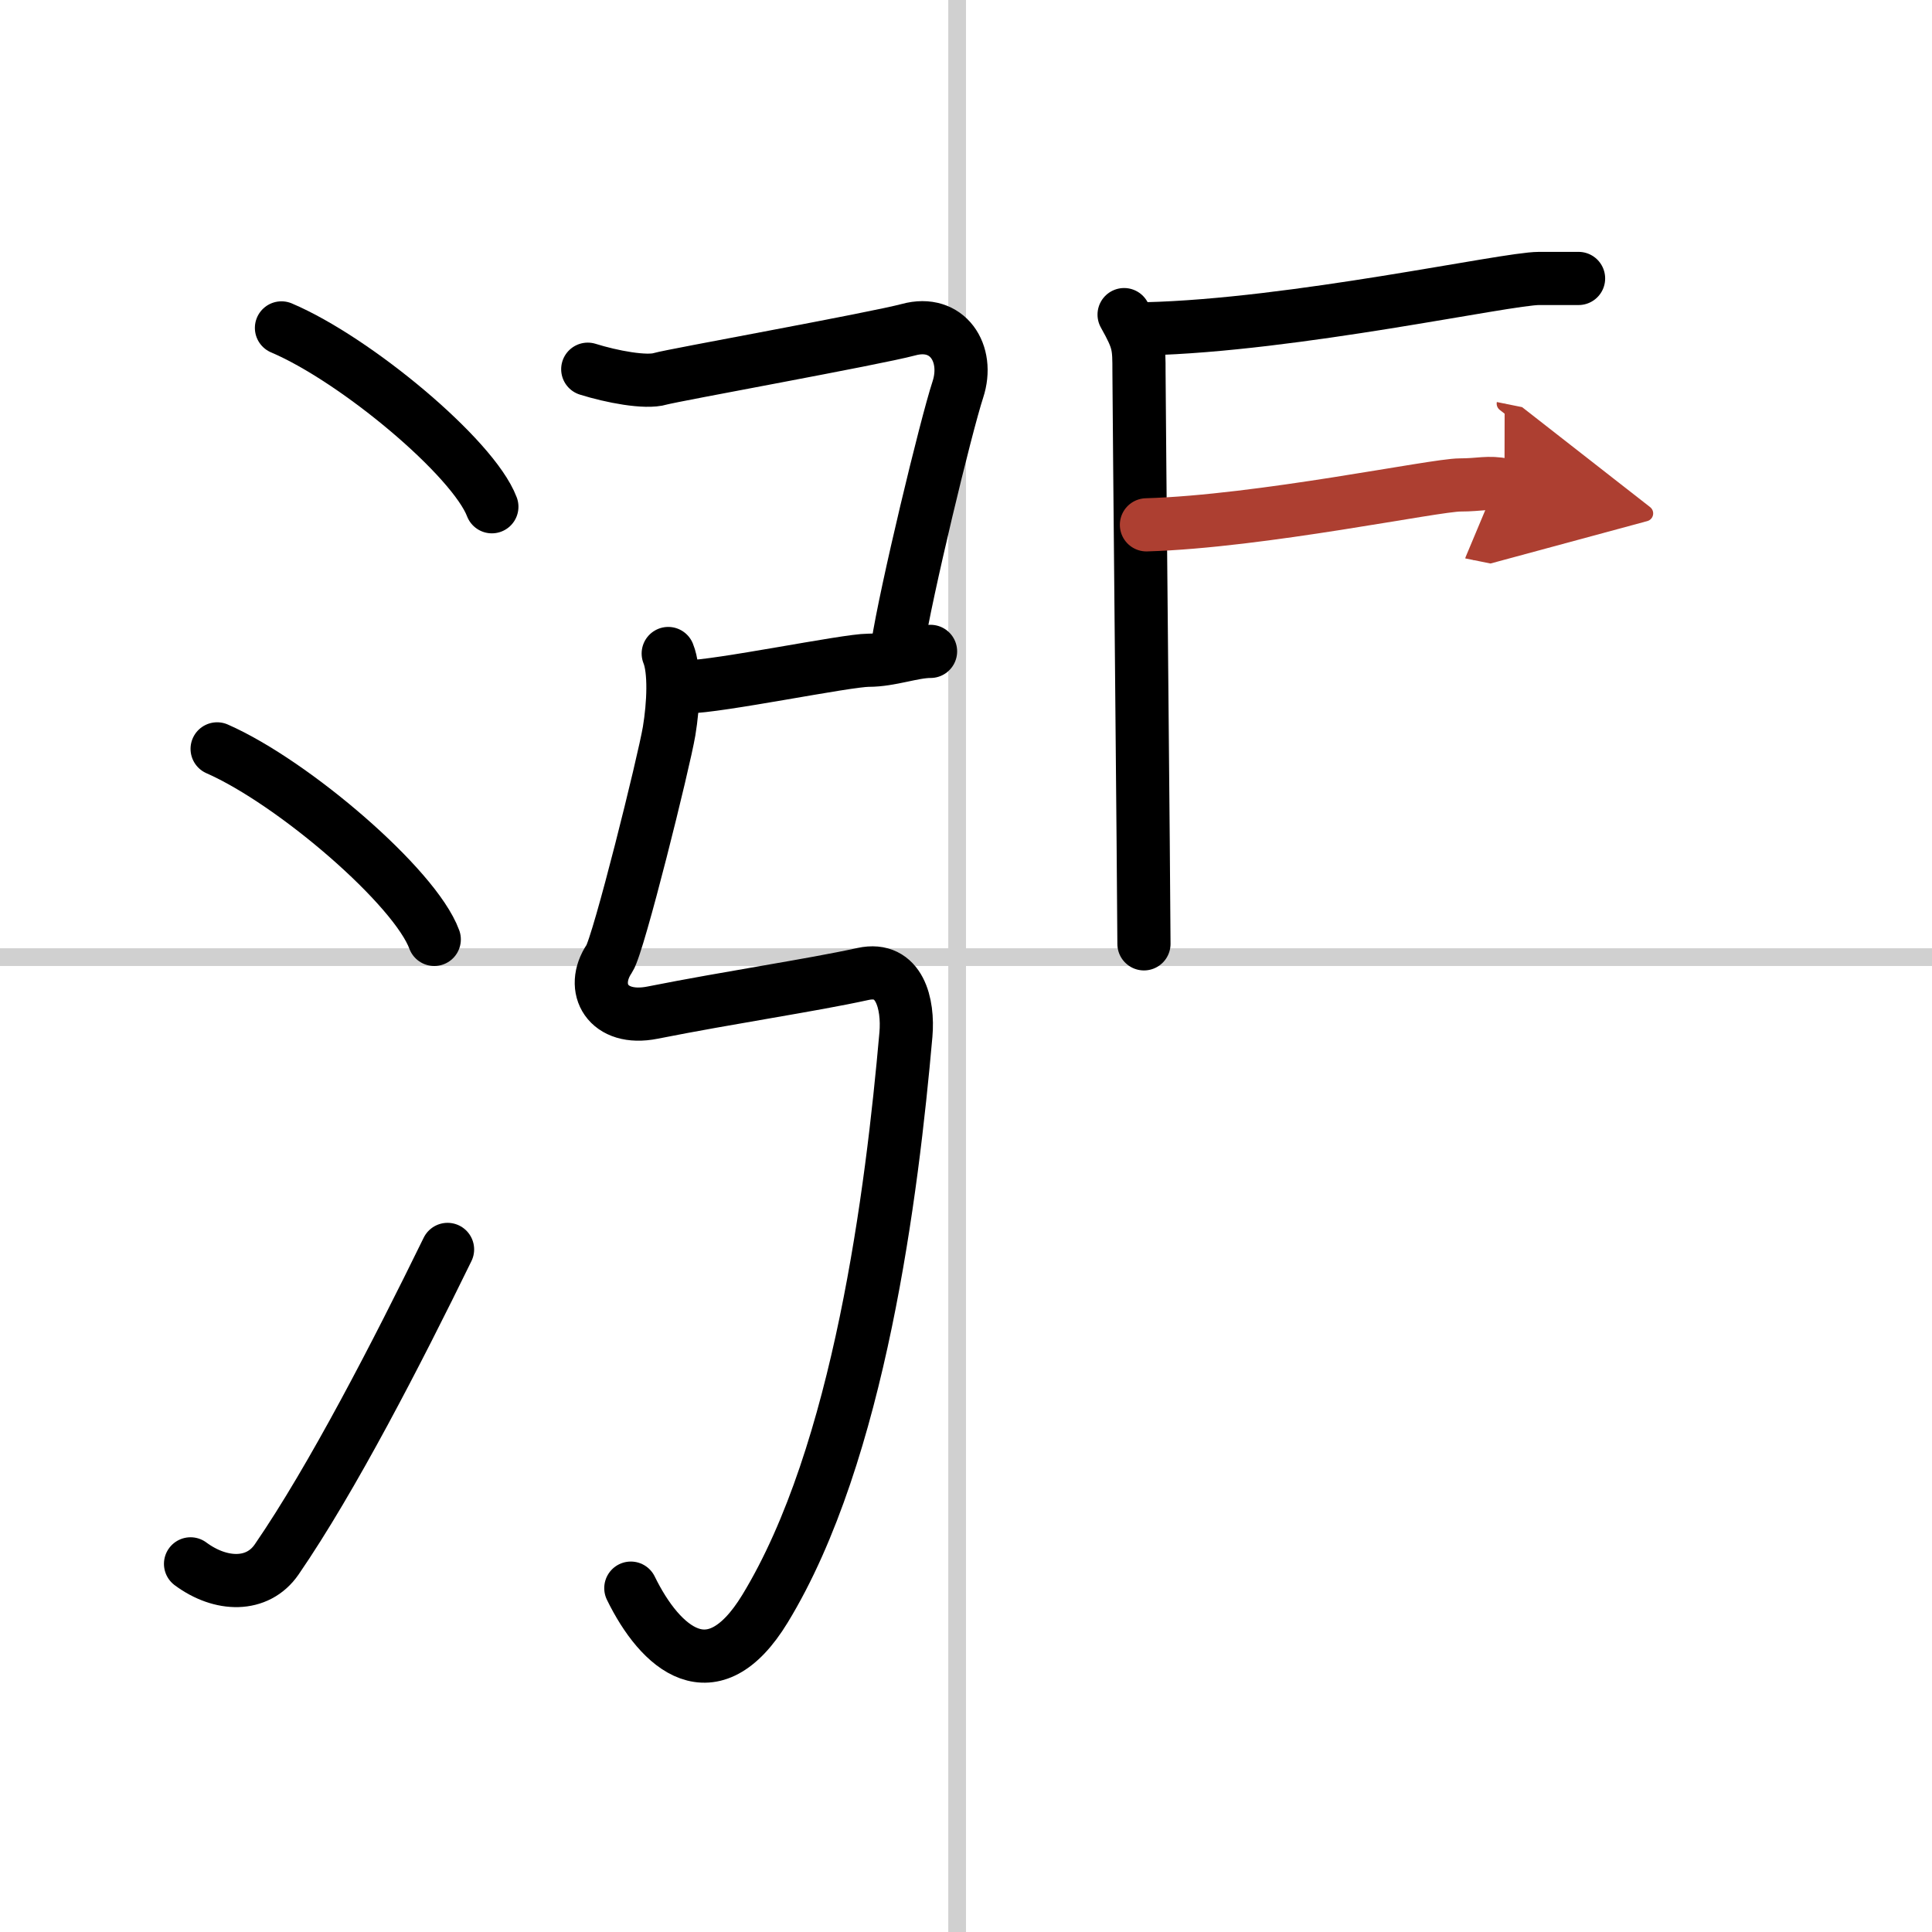
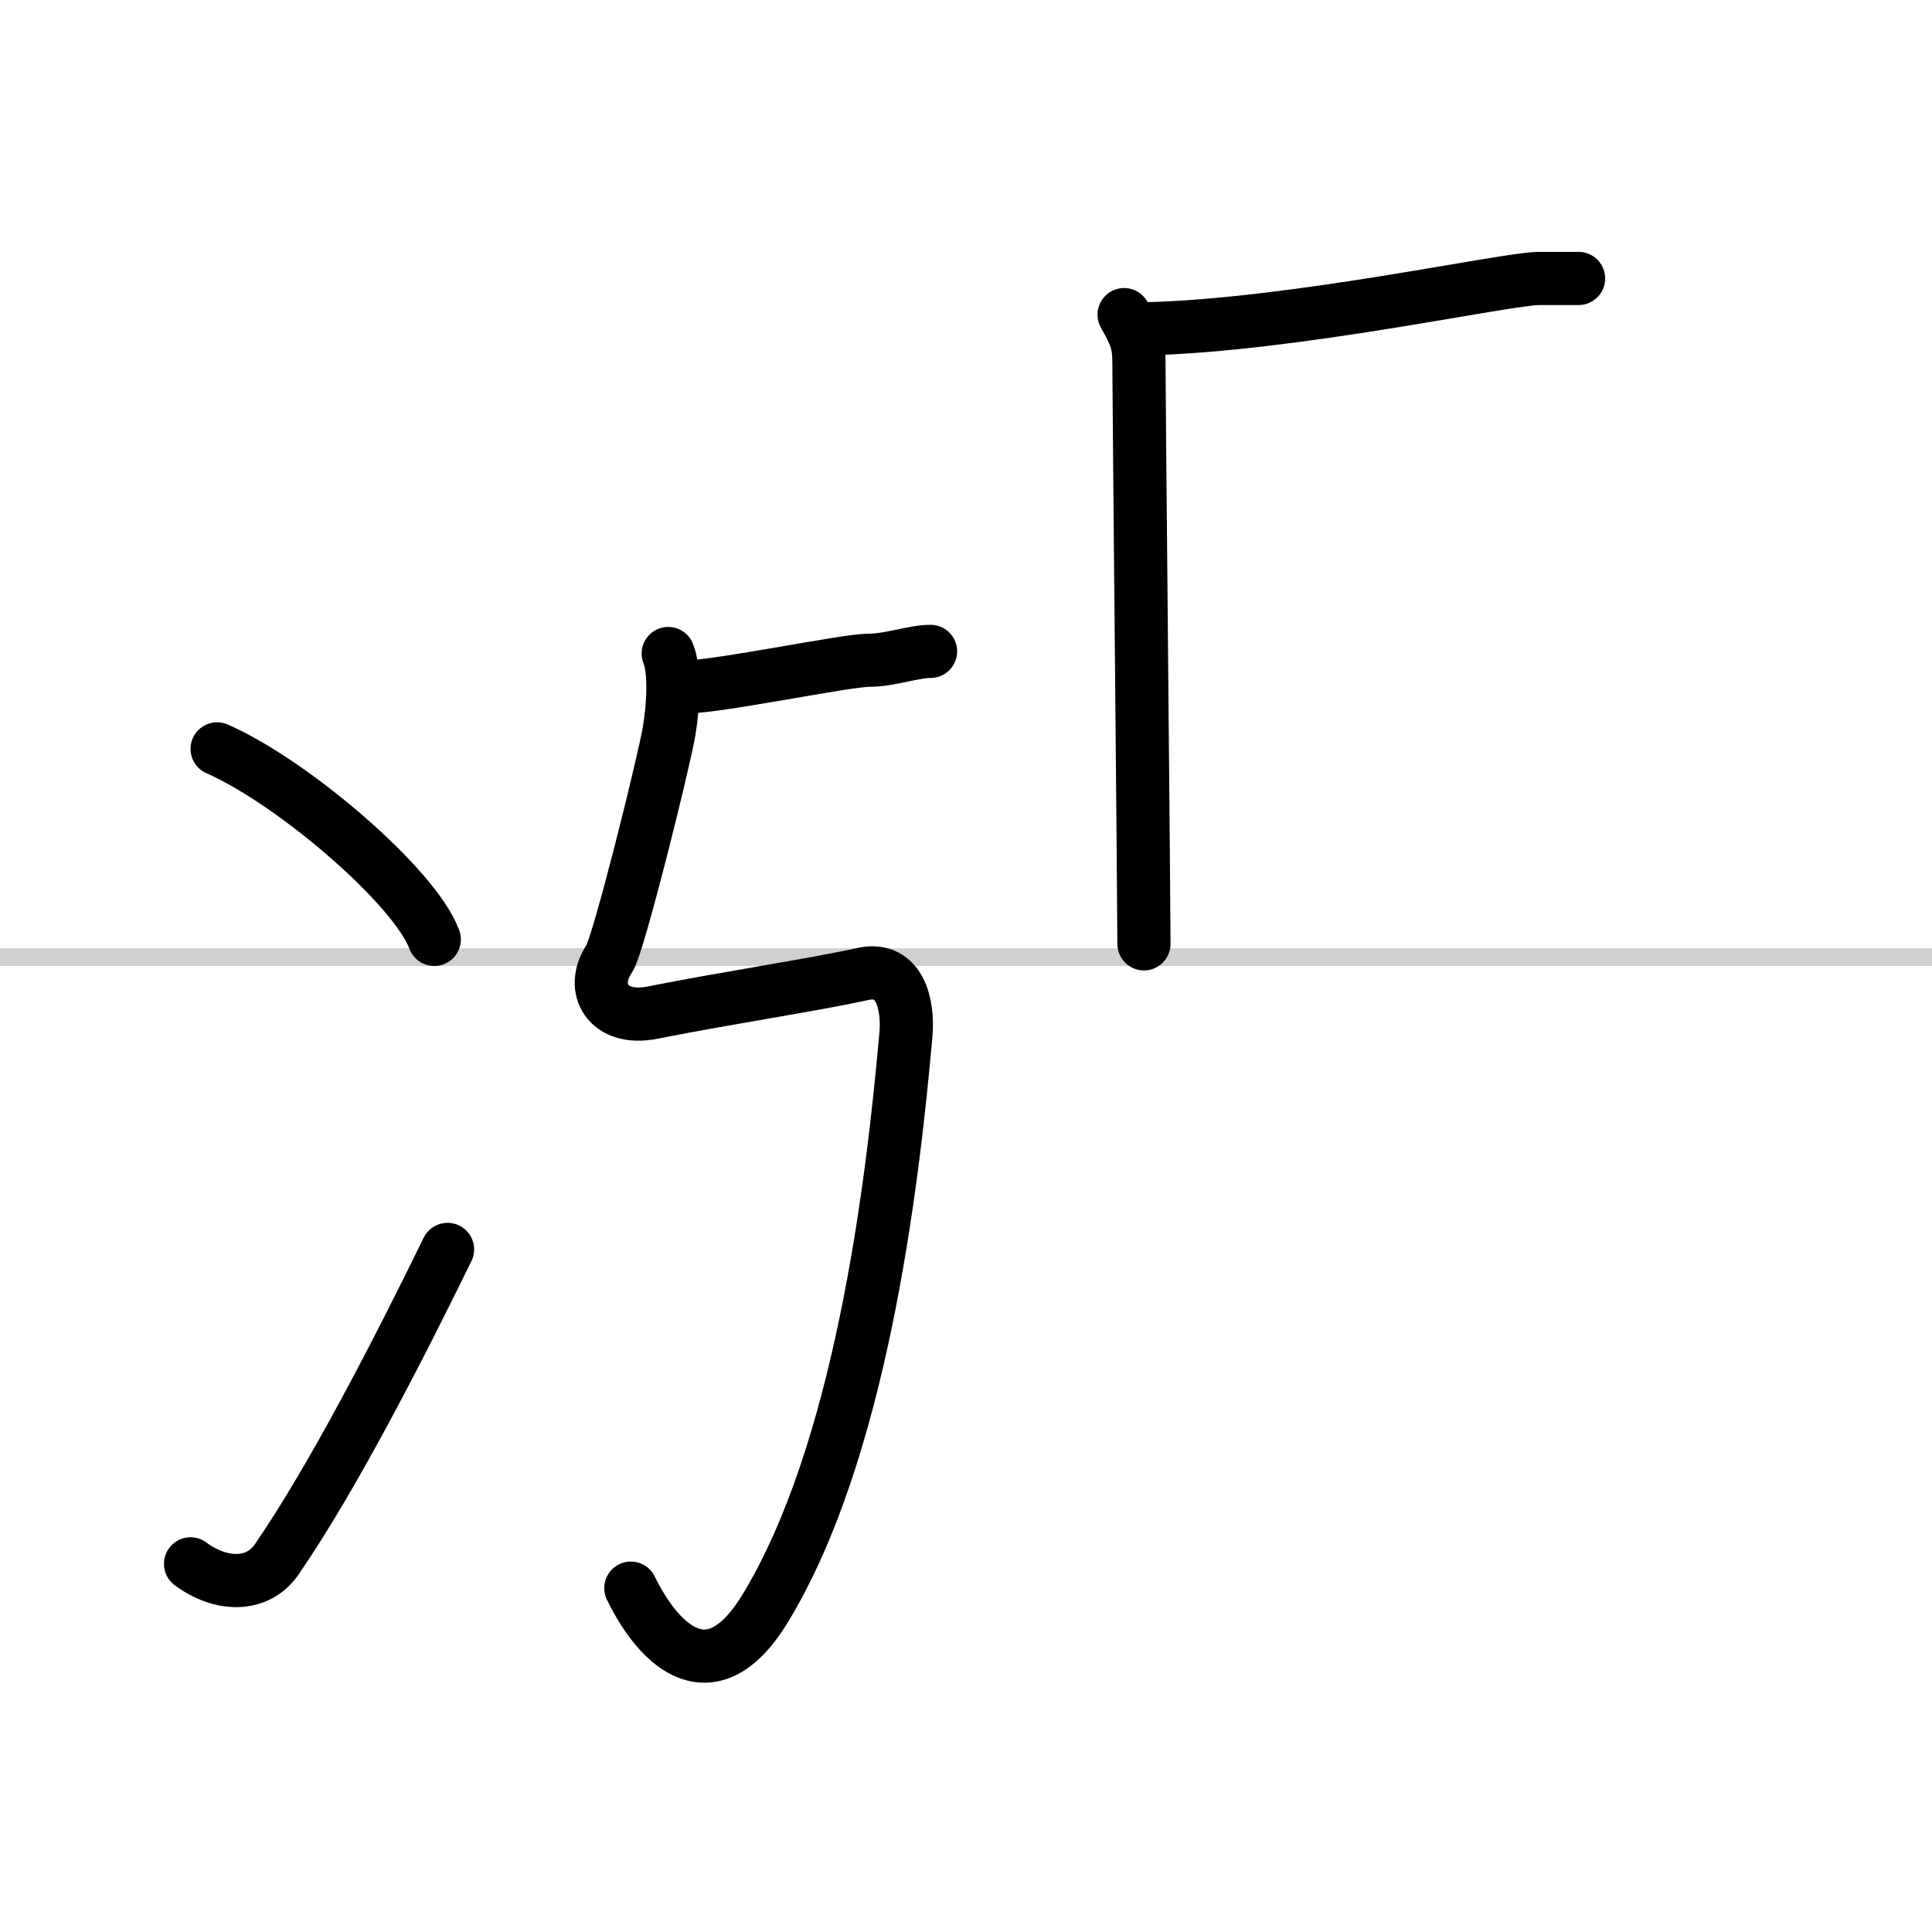
<svg xmlns="http://www.w3.org/2000/svg" width="400" height="400" viewBox="0 0 109 109">
  <defs>
    <marker id="a" markerWidth="4" orient="auto" refX="1" refY="5" viewBox="0 0 10 10">
      <polyline points="0 0 10 5 0 10 1 5" fill="#ad3f31" stroke="#ad3f31" />
    </marker>
  </defs>
  <g fill="none" stroke="#000" stroke-linecap="round" stroke-linejoin="round" stroke-width="3">
    <rect width="100%" height="100%" fill="#fff" stroke="#fff" />
-     <line x1="54" x2="54" y2="109" stroke="#d0d0d0" stroke-width="1" />
    <line x2="109" y1="54" y2="54" stroke="#d0d0d0" stroke-width="1" />
-     <path d="m15.88 18.5c4.19 1.78 10.82 7.32 11.87 10.09" />
    <path d="m12.25 42.25c4.32 1.9 11.17 7.8 12.25 10.75" />
    <path d="m10.75 88.23c1.71 1.27 3.78 1.32 4.86-0.25 3.14-4.57 6.79-11.66 9.64-17.49" />
-     <path d="m33.16 20.83c1.34 0.42 3.27 0.79 4.1 0.54 0.68-0.2 12.1-2.26 14-2.77 2.2-0.6 3.45 1.34 2.78 3.38s-2.95 11.49-3.4 14.47" />
    <path d="m38.75 38.75c1.75 0 9-1.5 10.25-1.5s2.5-0.5 3.5-0.5" />
    <path d="m37.7 36.87c0.39 0.96 0.3 2.87 0.05 4.38-0.29 1.73-2.85 12.05-3.37 12.83-1.13 1.67-0.1 3.56 2.44 3.05 4.44-0.88 8.9-1.53 11.87-2.18 2.07-0.45 2.57 1.7 2.42 3.42-0.78 8.84-2.61 23.63-7.95 32.39-2.97 4.87-5.91 2.24-7.57-1.16" />
    <path d="m63.42 17.75c0.84 1.5 0.84 1.75 0.84 3.25s0.28 30 0.28 32.25" />
    <path d="m64.65 18.55c8.37-0.2 20.33-2.84 22.18-2.84h2.23" />
-     <path d="m64.68 29.61c6.48-0.19 16.26-2.25 17.7-2.25 1.13 0 1.56-0.19 2.5 0" marker-end="url(#a)" stroke="#ad3f31" />
  </g>
</svg>